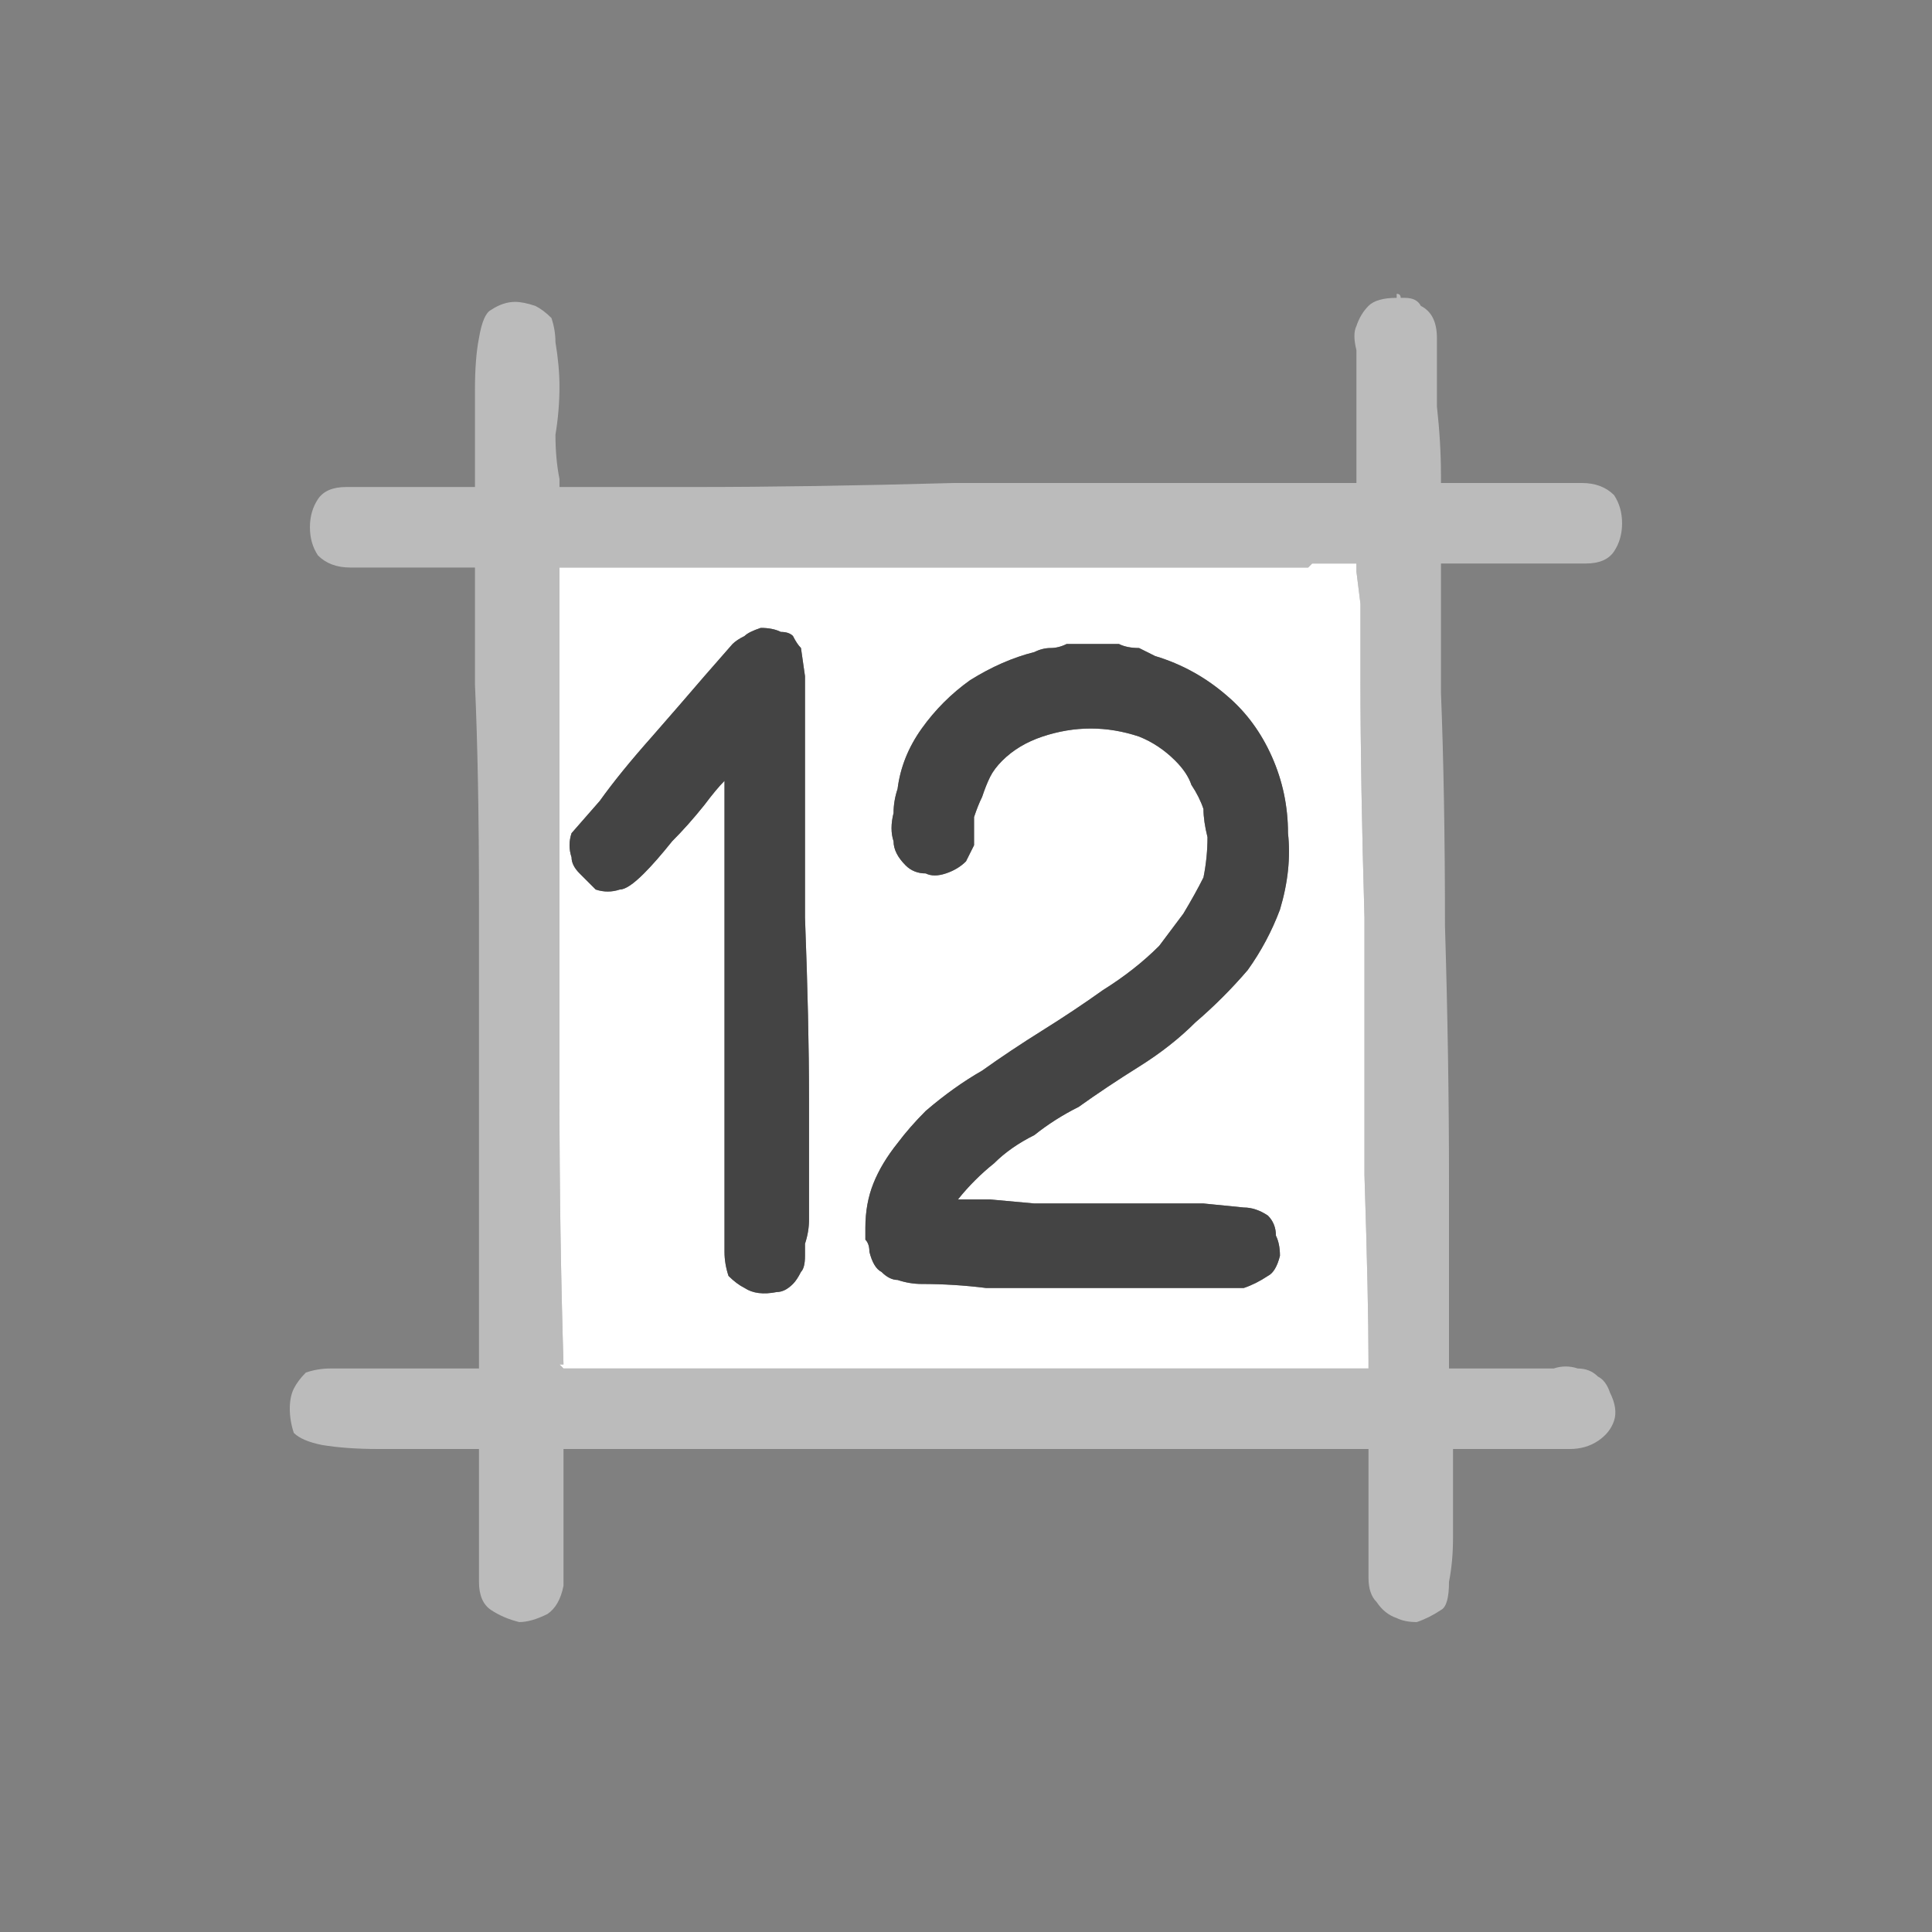
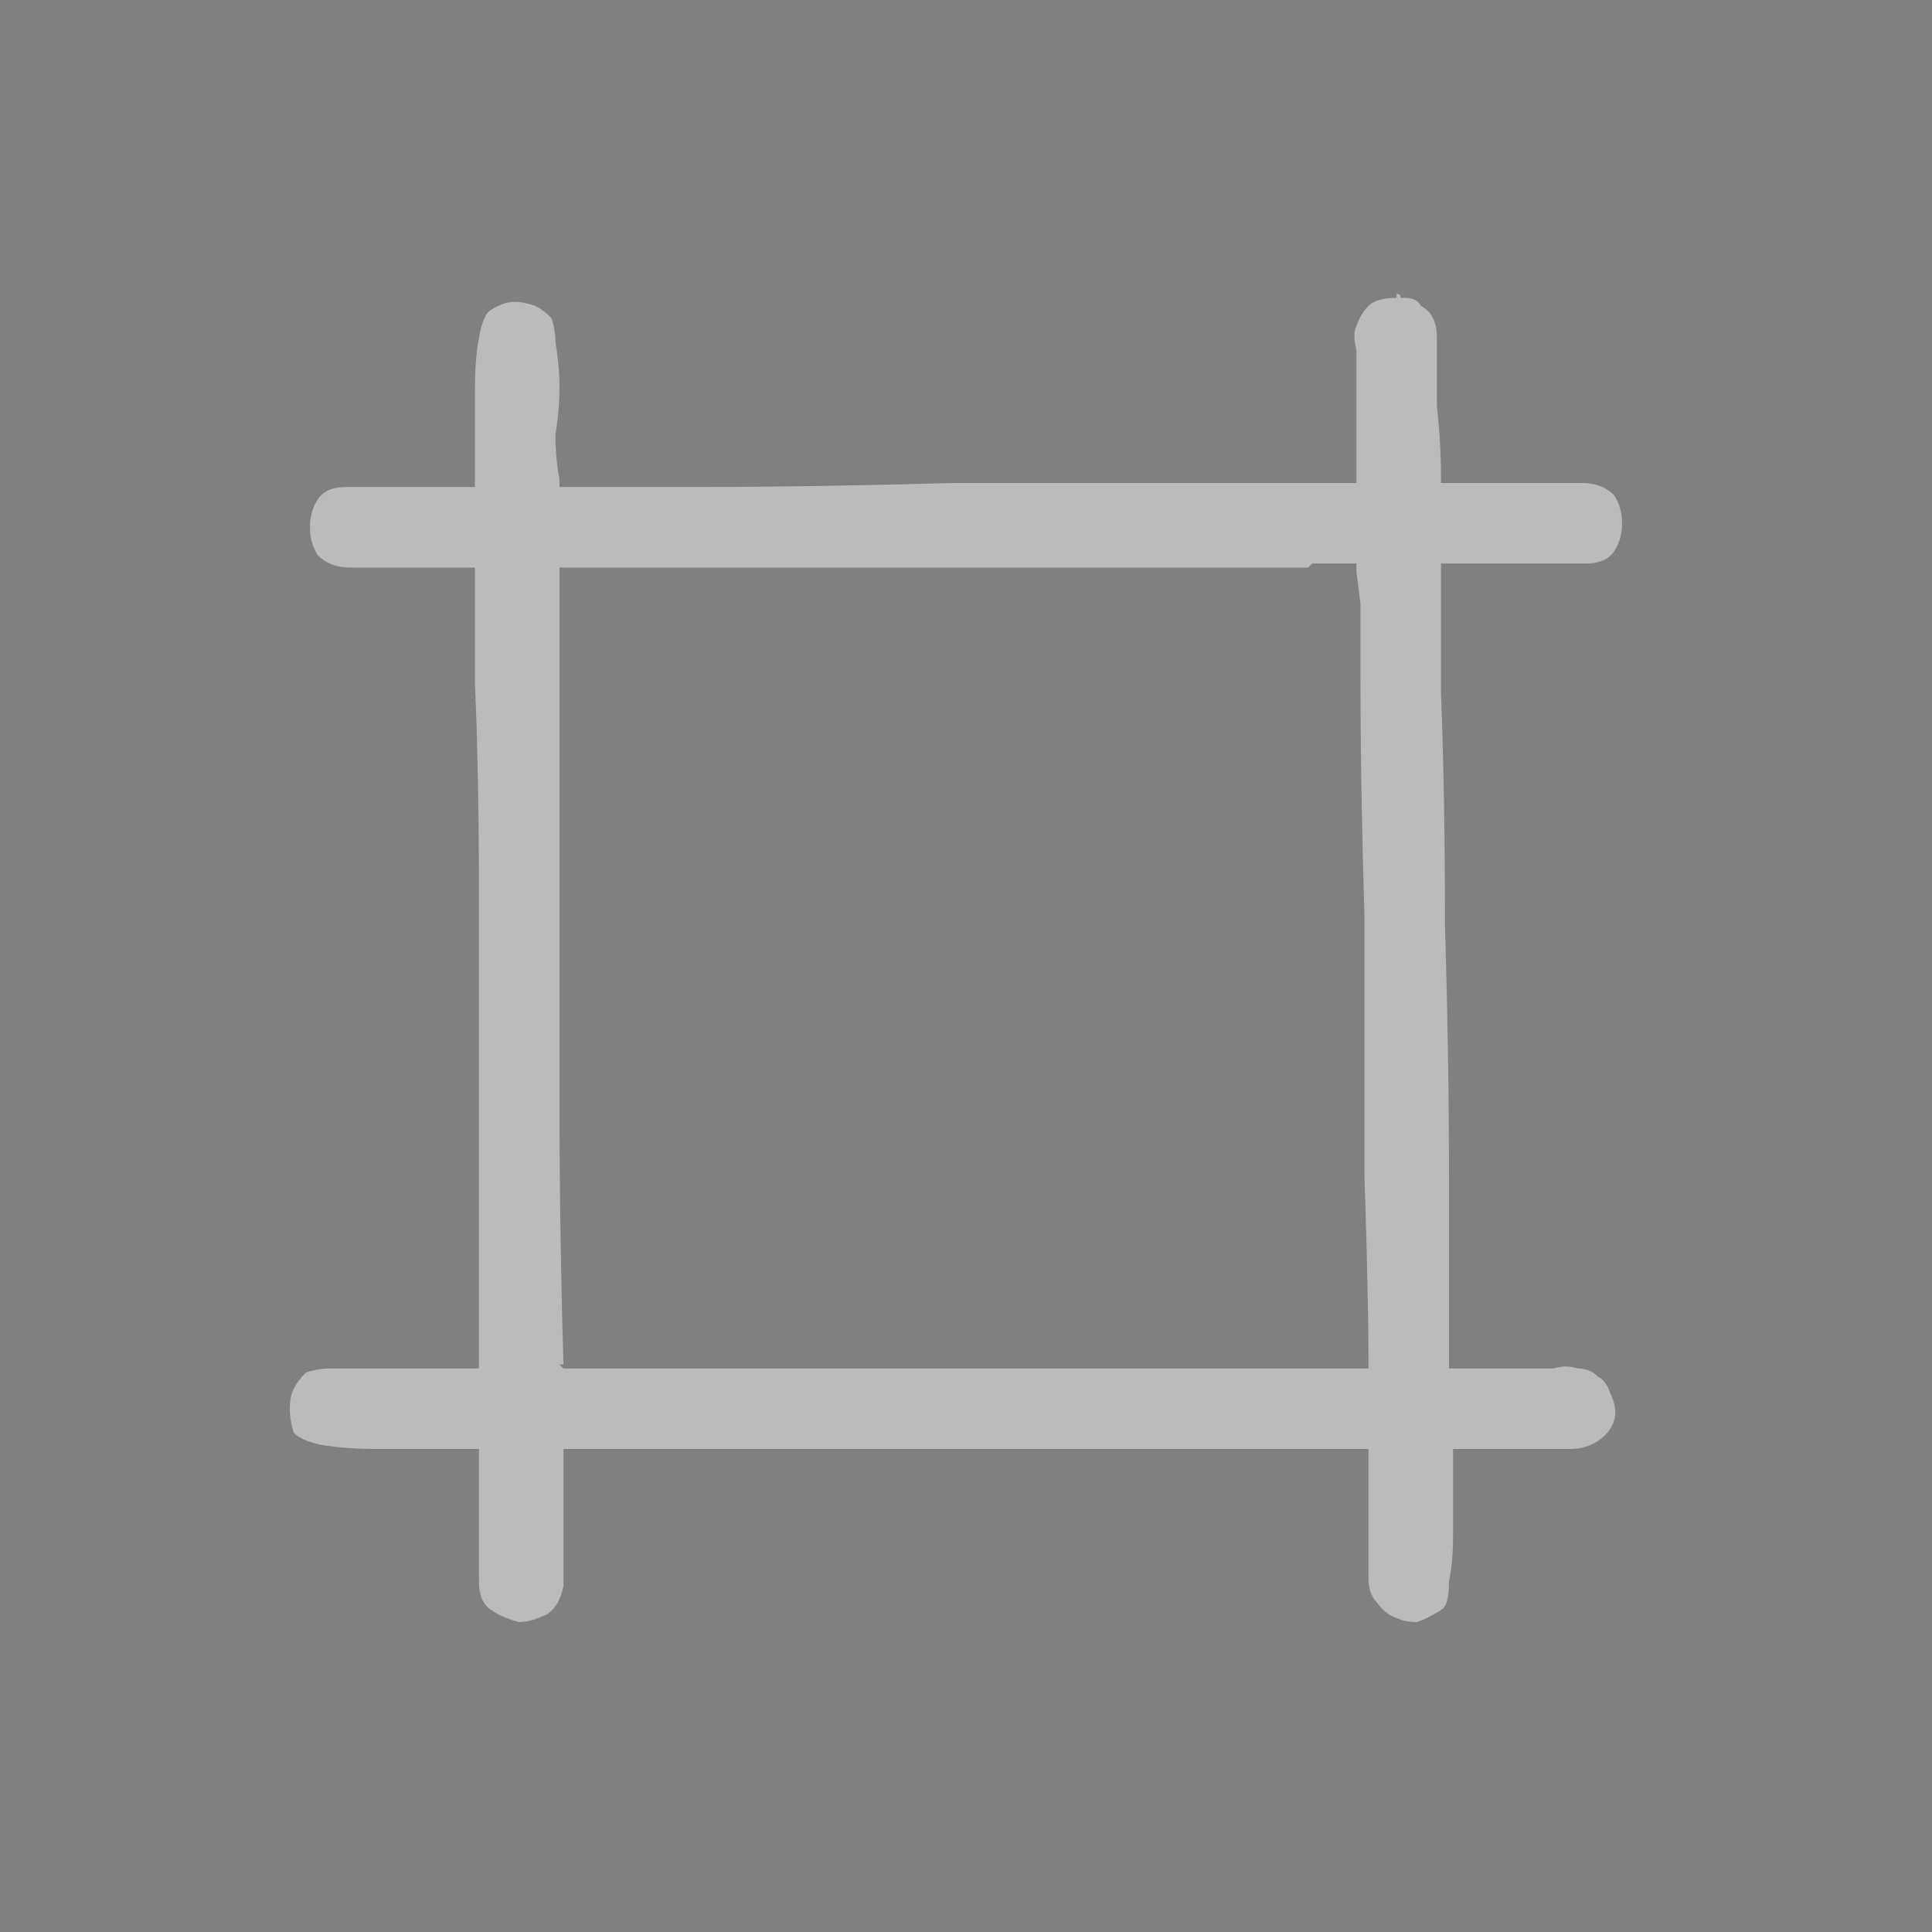
<svg xmlns="http://www.w3.org/2000/svg" height="24" width="24">
  <rect width="100%" height="100%" fill="#808080" stroke="none" />
  <defs />
  <g>
    <path d="M5.9 18 Q5.75 18 5.4 18 5.05 18 4.7 18 4.3 18 4 17.95 3.75 17.9 3.65 17.8 3.6 17.65 3.6 17.5 3.6 17.35 3.65 17.25 3.7 17.15 3.8 17.05 3.95 17 4.1 17 4.4 17 4.7 17 5 17 5.3 17 5.6 17 5.9 17 5.95 17 5.95 17 5.95 16.95 5.95 16.95 5.95 15.85 5.95 14.3 5.95 12.75 5.95 11.2 5.95 9.6 5.9 8.5 L5.9 7.6 5.9 7.15 5.9 7.1 Q5.9 7.1 5.9 7.05 5.9 7.05 5.85 7.05 5.45 7.05 5.1 7.05 4.7 7.05 4.35 7.05 4.1 7.05 3.95 6.9 3.85 6.75 3.85 6.55 3.85 6.35 3.95 6.2 4.05 6.05 4.3 6.05 4.7 6.05 5.1 6.05 5.45 6.05 5.85 6.05 5.9 6.05 5.9 6.05 5.9 6.05 5.9 6 5.9 5.85 5.9 5.5 5.9 5.2 5.9 4.85 5.9 4.45 5.95 4.2 6 3.9 6.1 3.85 6.25 3.75 6.4 3.75 6.5 3.75 6.65 3.8 6.75 3.85 6.85 3.95 6.9 4.1 6.9 4.25 6.95 4.55 6.95 4.8 6.95 5.1 6.9 5.4 6.9 5.7 6.95 5.95 L6.95 6 Q6.95 6 6.95 6.05 6.95 6.05 6.95 6.05 L7 6.05 7.5 6.05 8.6 6.05 Q10.05 6.05 11.85 6 L15.15 6 16.25 6 16.8 6 Q16.85 6 16.85 6 16.85 6 16.85 5.95 16.85 5.85 16.85 5.65 16.85 5.4 16.85 5.15 16.85 4.9 16.85 4.7 16.85 4.45 16.85 4.35 16.8 4.15 16.85 4.05 16.9 3.9 17 3.8 17.1 3.7 17.35 3.7 L17.35 3.65 Q17.4 3.65 17.4 3.7 17.4 3.7 17.4 3.7 L17.45 3.7 Q17.6 3.7 17.65 3.8 17.75 3.85 17.8 3.95 17.85 4.05 17.85 4.2 17.85 4.65 17.85 5.05 17.9 5.5 17.9 5.9 L17.9 5.95 Q17.9 5.95 17.9 6 17.9 6 17.95 6 18.4 6 18.8 6 19.25 6 19.65 6 19.9 6 20.05 6.15 20.15 6.3 20.15 6.5 20.15 6.7 20.05 6.85 19.95 7 19.7 7 19.25 7 18.85 7 18.4 7 17.95 7 17.9 7 17.9 7 17.9 7.05 17.9 7.05 L17.9 7.1 17.9 7.6 17.9 8.6 Q17.95 9.85 17.95 11.5 18 13.15 18 14.65 18 16.15 18 16.9 L18 16.95 Q18 16.95 18 17 18.05 17 18.05 17 L18.1 17 19 17 Q19.15 17 19.3 17 19.45 16.95 19.6 17 19.75 17 19.85 17.1 19.95 17.15 20 17.3 20.1 17.5 20.05 17.65 20 17.8 19.85 17.9 19.7 18 19.5 18 19.15 18 18.8 18 18.45 18 18.1 18 L18.05 18 Q18.05 18 18.05 18 18.05 18.05 18.05 18.05 L18.05 18.1 Q18.05 18.2 18.05 18.5 18.05 18.75 18.05 19.1 18.05 19.4 18 19.65 18 19.95 17.9 20 17.75 20.1 17.6 20.15 17.45 20.15 17.35 20.1 17.2 20.05 17.1 19.9 17 19.8 17 19.6 17 19.25 17 18.85 17 18.45 17 18.1 L17 18.05 Q17 18.05 17 18 17 18 16.95 18 L7.05 18 7 18 Q7 18 7 18 7 18.05 7 18.05 7 18.2 7 18.45 7 18.65 7 18.95 7 19.2 7 19.4 L7 19.7 Q6.95 19.95 6.8 20.05 6.6 20.15 6.45 20.15 6.25 20.1 6.1 20 5.95 19.9 5.95 19.65 5.95 19.25 5.95 18.85 5.95 18.5 5.95 18.1 L5.95 18.05 Q5.95 18.05 5.95 18 5.95 18 5.9 18 M17 16.9 Q17 16.15 16.95 14.6 16.95 13.05 16.95 11.4 16.9 9.7 16.9 8.45 L16.9 7.5 16.85 7.1 16.85 7.05 Q16.85 7.05 16.85 7.05 16.85 7 16.85 7 L16.8 7 16.35 7 16.3 7 Q16.25 7.05 16.25 7.05 L16.2 7.05 Q14.7 7.05 13.15 7.05 L10.05 7.05 Q8.55 7.05 7 7.05 6.95 7.05 6.95 7.05 6.95 7.1 6.95 7.1 L6.95 7.15 Q6.95 8.75 6.95 10.4 L6.95 13.65 Q6.95 15.3 7 16.95 L6.95 16.95 Q6.95 16.95 7 17 7 17 7 17 L7.05 17 16.9 17 16.95 17 Q16.95 17 17 17 17 16.95 17 16.95 L17 16.9" fill="#BBBBBB" stroke="none" />
-     <path d="M17 16.9 L17 16.95 Q17 16.95 17 17 16.95 17 16.95 17 L16.9 17 7.05 17 7 17 Q7 17 7 17 6.95 16.95 6.95 16.95 L7 16.95 Q6.95 15.3 6.95 13.65 L6.95 10.4 Q6.95 8.75 6.95 7.15 L6.95 7.1 Q6.95 7.1 6.95 7.05 6.95 7.05 7 7.05 8.55 7.05 10.05 7.05 L13.15 7.05 Q14.7 7.05 16.2 7.05 L16.25 7.05 Q16.25 7.05 16.3 7 L16.35 7 16.8 7 16.85 7 Q16.85 7 16.85 7.05 16.85 7.05 16.85 7.05 L16.85 7.1 16.9 7.5 16.9 8.45 Q16.9 9.7 16.95 11.4 16.95 13.05 16.95 14.6 17 16.15 17 16.9 M9 15.25 Q9 15.4 9 15.55 9 15.7 9.05 15.85 9.15 15.95 9.25 16 9.4 16.1 9.65 16.05 9.75 16.05 9.85 15.95 9.9 15.9 9.95 15.8 10 15.75 10 15.6 10 15.55 10 15.45 10.05 15.3 10.05 15.15 10.05 15 10.05 14.9 10.05 14.75 10.05 14.7 L10.05 14.4 10.05 13.65 Q10.05 12.7 10 11.4 10 10.15 10 9.15 L10 8.4 9.95 8.05 Q9.9 8 9.85 7.9 9.8 7.85 9.7 7.85 9.6 7.8 9.45 7.8 9.3 7.85 9.25 7.9 9.15 7.95 9.1 8 L8.75 8.4 Q8.45 8.75 8.1 9.15 7.7 9.6 7.45 9.95 L7.1 10.35 Q7.05 10.5 7.1 10.65 7.1 10.75 7.2 10.85 7.3 10.95 7.4 11.05 7.55 11.1 7.7 11.05 7.8 11.05 8 10.85 8.15 10.7 8.35 10.45 8.55 10.25 8.75 10 8.9 9.8 9 9.7 L9 15.25 M12.3 14.9 Q12.25 14.9 12.15 14.9 12.1 14.9 12.05 14.9 11.95 14.9 11.9 14.9 12.1 14.65 12.35 14.45 12.55 14.25 12.85 14.1 13.1 13.9 13.4 13.75 13.75 13.5 14.15 13.25 14.55 13 14.85 12.7 15.2 12.4 15.5 12.05 15.75 11.7 15.9 11.3 16.05 10.8 16 10.35 16 9.85 15.8 9.4 15.6 8.95 15.25 8.65 14.85 8.3 14.35 8.15 14.25 8.1 14.15 8.05 14 8.05 13.9 8 13.75 8 13.6 8 13.5 8 13.4 8 13.3 8 13.25 8 13.15 8.05 13.05 8.05 12.95 8.05 12.85 8.1 12.45 8.2 12.05 8.45 11.7 8.7 11.45 9.05 11.2 9.4 11.15 9.8 11.1 9.95 11.1 10.1 11.05 10.3 11.1 10.45 11.1 10.6 11.25 10.75 11.35 10.85 11.5 10.85 11.6 10.9 11.75 10.85 11.9 10.8 12 10.7 12.05 10.6 12.1 10.5 12.1 10.4 12.1 10.3 12.1 10.25 12.1 10.15 12.15 10 12.2 9.9 12.25 9.75 12.3 9.65 12.35 9.55 12.45 9.45 12.65 9.25 12.95 9.15 13.25 9.05 13.55 9.05 13.85 9.05 14.15 9.15 14.4 9.25 14.6 9.45 14.75 9.6 14.8 9.75 14.9 9.9 14.95 10.05 14.95 10.2 15 10.4 15 10.65 14.95 10.9 14.85 11.1 14.7 11.35 14.55 11.55 14.4 11.75 14.1 12.05 13.7 12.3 13.35 12.55 12.95 12.8 12.55 13.05 12.2 13.3 11.85 13.5 11.5 13.8 11.3 14 11.15 14.2 10.95 14.45 10.85 14.7 10.75 14.95 10.75 15.25 10.75 15.3 10.75 15.4 10.8 15.45 10.8 15.55 10.85 15.75 10.95 15.8 11.05 15.9 11.15 15.9 11.3 15.95 11.45 15.95 11.85 15.95 12.25 16 12.7 16 13.1 16 13.55 16 14 16 14.4 16 14.8 16 14.95 16 15.1 16 15.3 16 15.45 16 15.6 15.95 15.75 15.85 15.85 15.8 15.9 15.6 15.9 15.45 15.85 15.35 15.85 15.2 15.75 15.1 15.6 15 15.45 15 L14.95 14.95 Q14.5 14.95 13.9 14.95 L12.85 14.95 12.3 14.9" fill="#FFFFFF" stroke="none" />
-     <path d="M12.3 14.9 L12.85 14.95 13.9 14.95 Q14.5 14.95 14.95 14.95 L15.45 15 Q15.6 15 15.75 15.1 15.85 15.2 15.85 15.35 15.9 15.45 15.9 15.6 15.85 15.8 15.75 15.85 15.6 15.95 15.45 16 15.3 16 15.1 16 14.95 16 14.8 16 14.4 16 14 16 13.55 16 13.1 16 12.7 16 12.25 16 11.85 15.95 11.45 15.95 11.3 15.95 11.15 15.9 11.05 15.9 10.95 15.8 10.85 15.75 10.8 15.55 10.8 15.45 10.75 15.4 10.75 15.3 10.75 15.25 10.75 14.95 10.85 14.7 10.95 14.45 11.15 14.2 11.3 14 11.5 13.8 11.85 13.5 12.2 13.3 12.55 13.05 12.95 12.8 13.35 12.55 13.7 12.3 14.1 12.05 14.4 11.75 14.55 11.55 14.7 11.35 14.85 11.1 14.95 10.9 15 10.65 15 10.4 14.95 10.2 14.95 10.05 14.9 9.9 14.8 9.75 14.75 9.6 14.6 9.45 14.4 9.25 14.15 9.15 13.85 9.05 13.55 9.05 13.25 9.05 12.95 9.15 12.65 9.25 12.45 9.45 12.35 9.55 12.3 9.65 12.25 9.75 12.2 9.9 12.15 10 12.1 10.15 12.1 10.25 12.1 10.3 12.1 10.4 12.1 10.5 12.05 10.6 12 10.7 11.9 10.8 11.75 10.85 11.6 10.9 11.5 10.85 11.35 10.85 11.25 10.75 11.1 10.6 11.1 10.45 11.05 10.3 11.1 10.1 11.1 9.95 11.15 9.8 11.2 9.4 11.45 9.05 11.7 8.7 12.05 8.45 12.45 8.2 12.85 8.1 12.95 8.05 13.05 8.05 13.15 8.05 13.25 8 13.3 8 13.4 8 13.5 8 13.6 8 13.75 8 13.9 8 14 8.05 14.15 8.05 14.25 8.1 14.35 8.15 14.85 8.3 15.25 8.65 15.6 8.95 15.8 9.4 16 9.85 16 10.35 16.05 10.8 15.9 11.3 15.75 11.7 15.5 12.05 15.2 12.4 14.85 12.7 14.55 13 14.15 13.25 13.75 13.5 13.4 13.75 13.1 13.9 12.85 14.1 12.55 14.25 12.35 14.45 12.1 14.65 11.9 14.9 11.95 14.9 12.05 14.9 12.1 14.9 12.15 14.9 12.25 14.9 12.3 14.9 M9 15.25 L9 9.7 Q8.9 9.8 8.75 10 8.55 10.25 8.35 10.45 8.15 10.7 8 10.85 7.8 11.05 7.7 11.05 7.55 11.1 7.4 11.05 7.3 10.95 7.2 10.85 7.1 10.75 7.1 10.65 7.05 10.5 7.1 10.35 L7.45 9.95 Q7.7 9.6 8.1 9.15 8.45 8.75 8.75 8.4 L9.1 8 Q9.15 7.95 9.25 7.9 9.3 7.85 9.45 7.8 9.6 7.8 9.7 7.85 9.8 7.85 9.85 7.9 9.9 8 9.95 8.05 L10 8.4 10 9.15 Q10 10.15 10 11.4 10.05 12.7 10.05 13.65 L10.05 14.4 10.05 14.7 Q10.05 14.75 10.05 14.9 10.05 15 10.05 15.15 10.05 15.3 10 15.45 10 15.55 10 15.6 10 15.75 9.95 15.8 9.9 15.9 9.85 15.95 9.75 16.05 9.65 16.05 9.4 16.1 9.25 16 9.15 15.95 9.05 15.85 9 15.7 9 15.55 9 15.4 9 15.25" fill="#444444" stroke="none" />
  </g>
</svg>